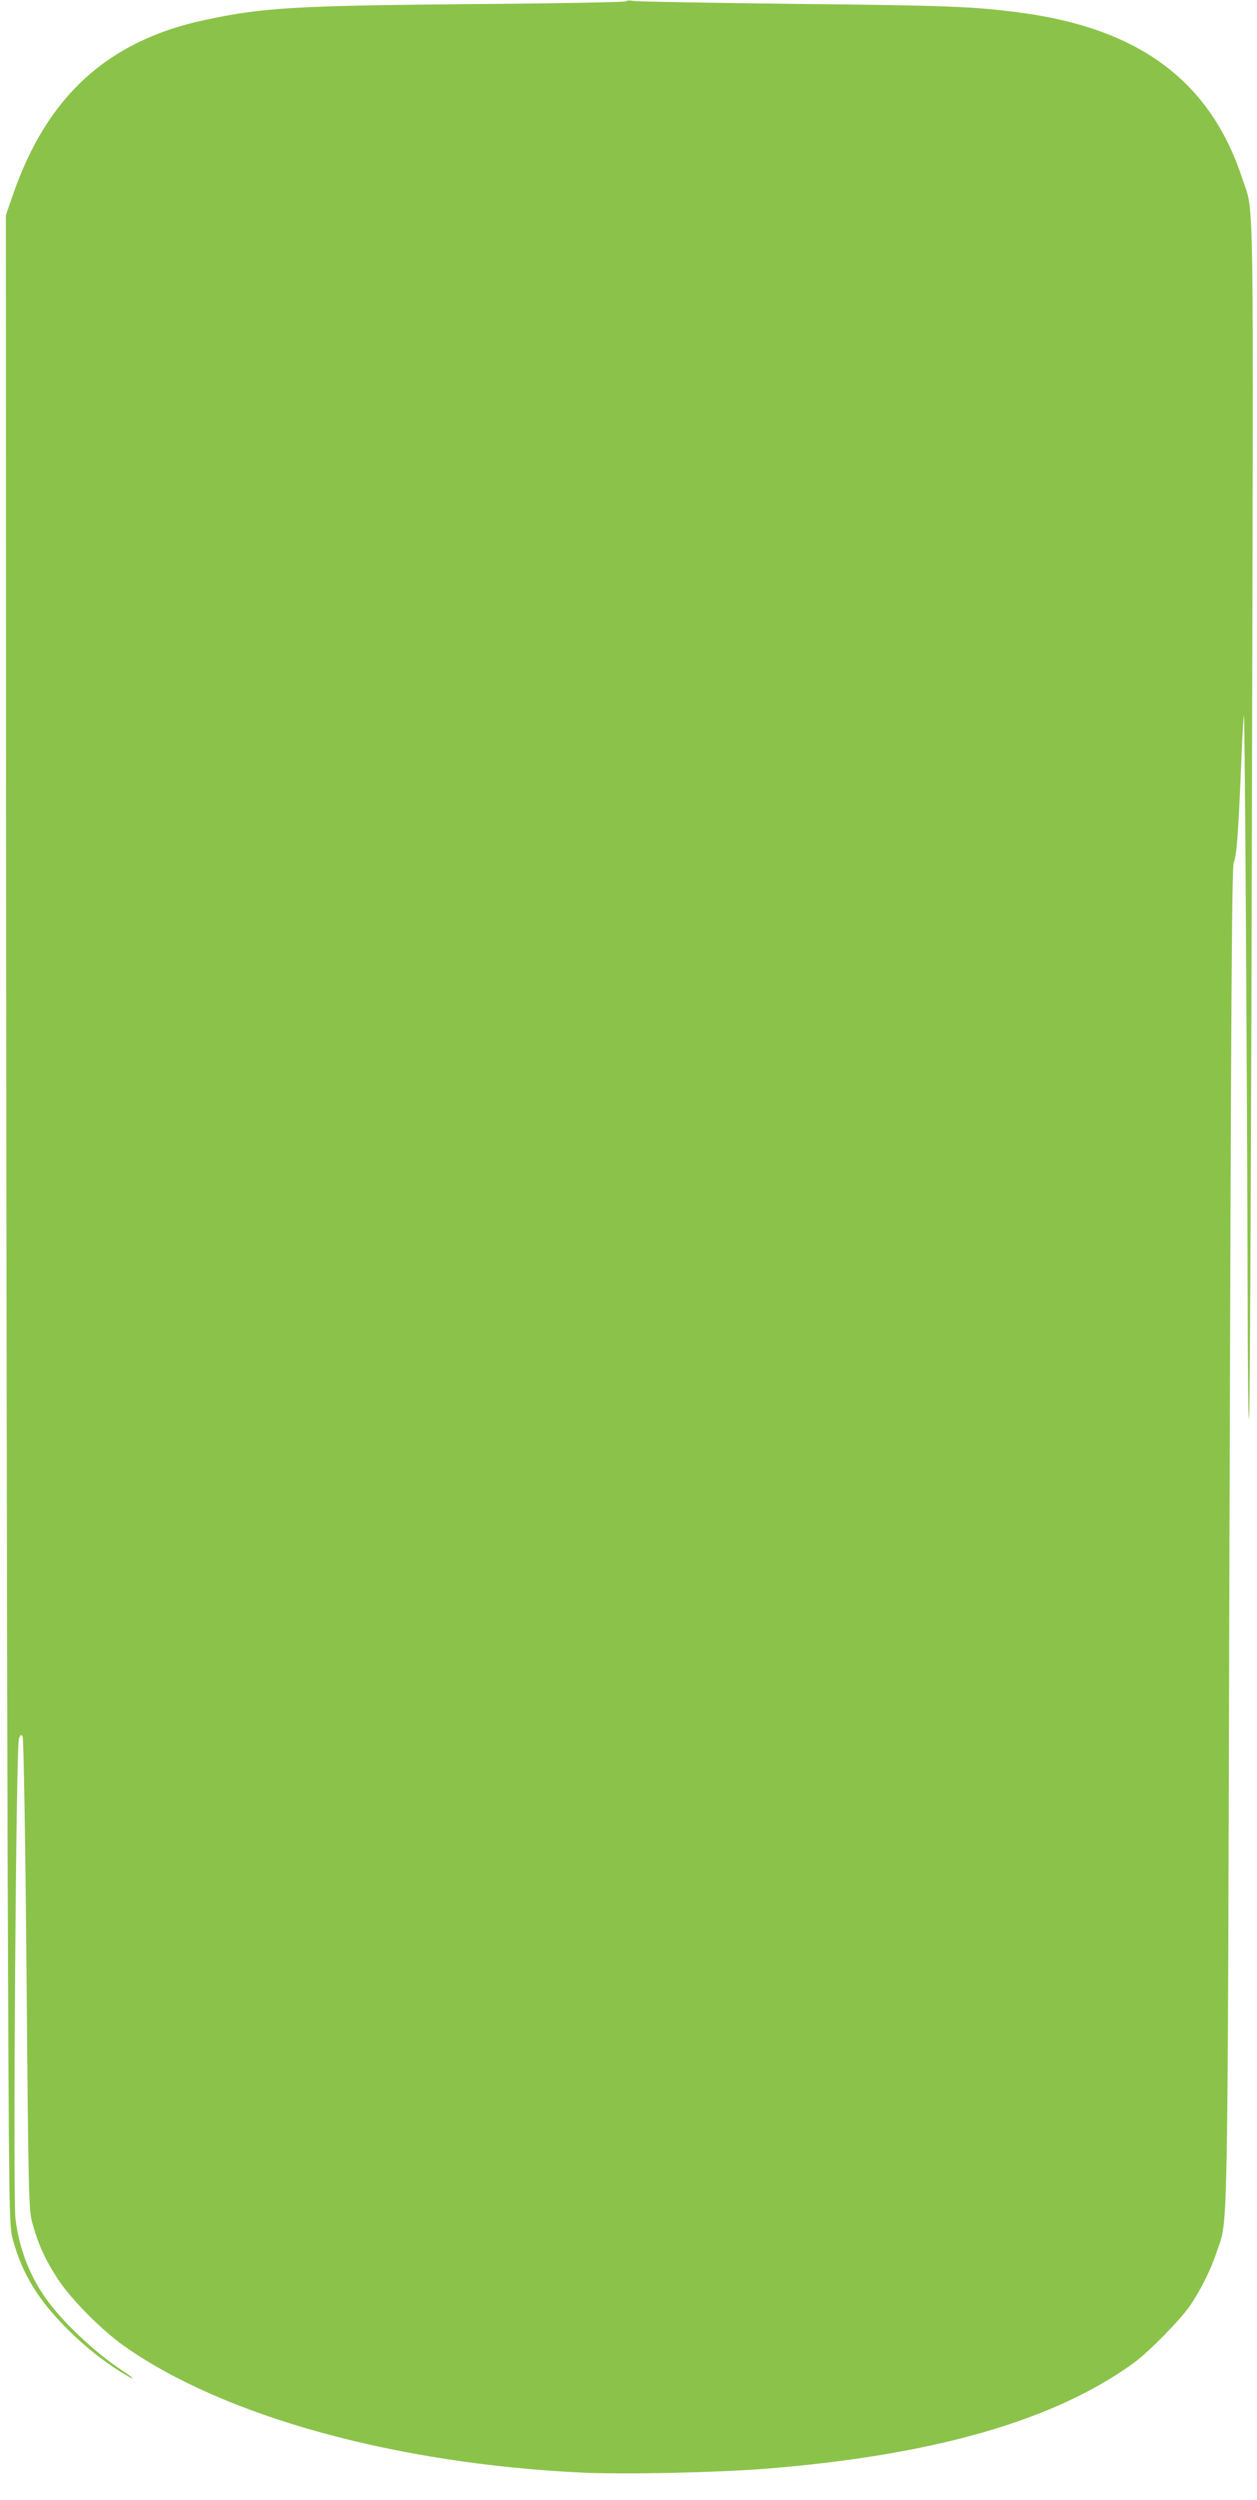
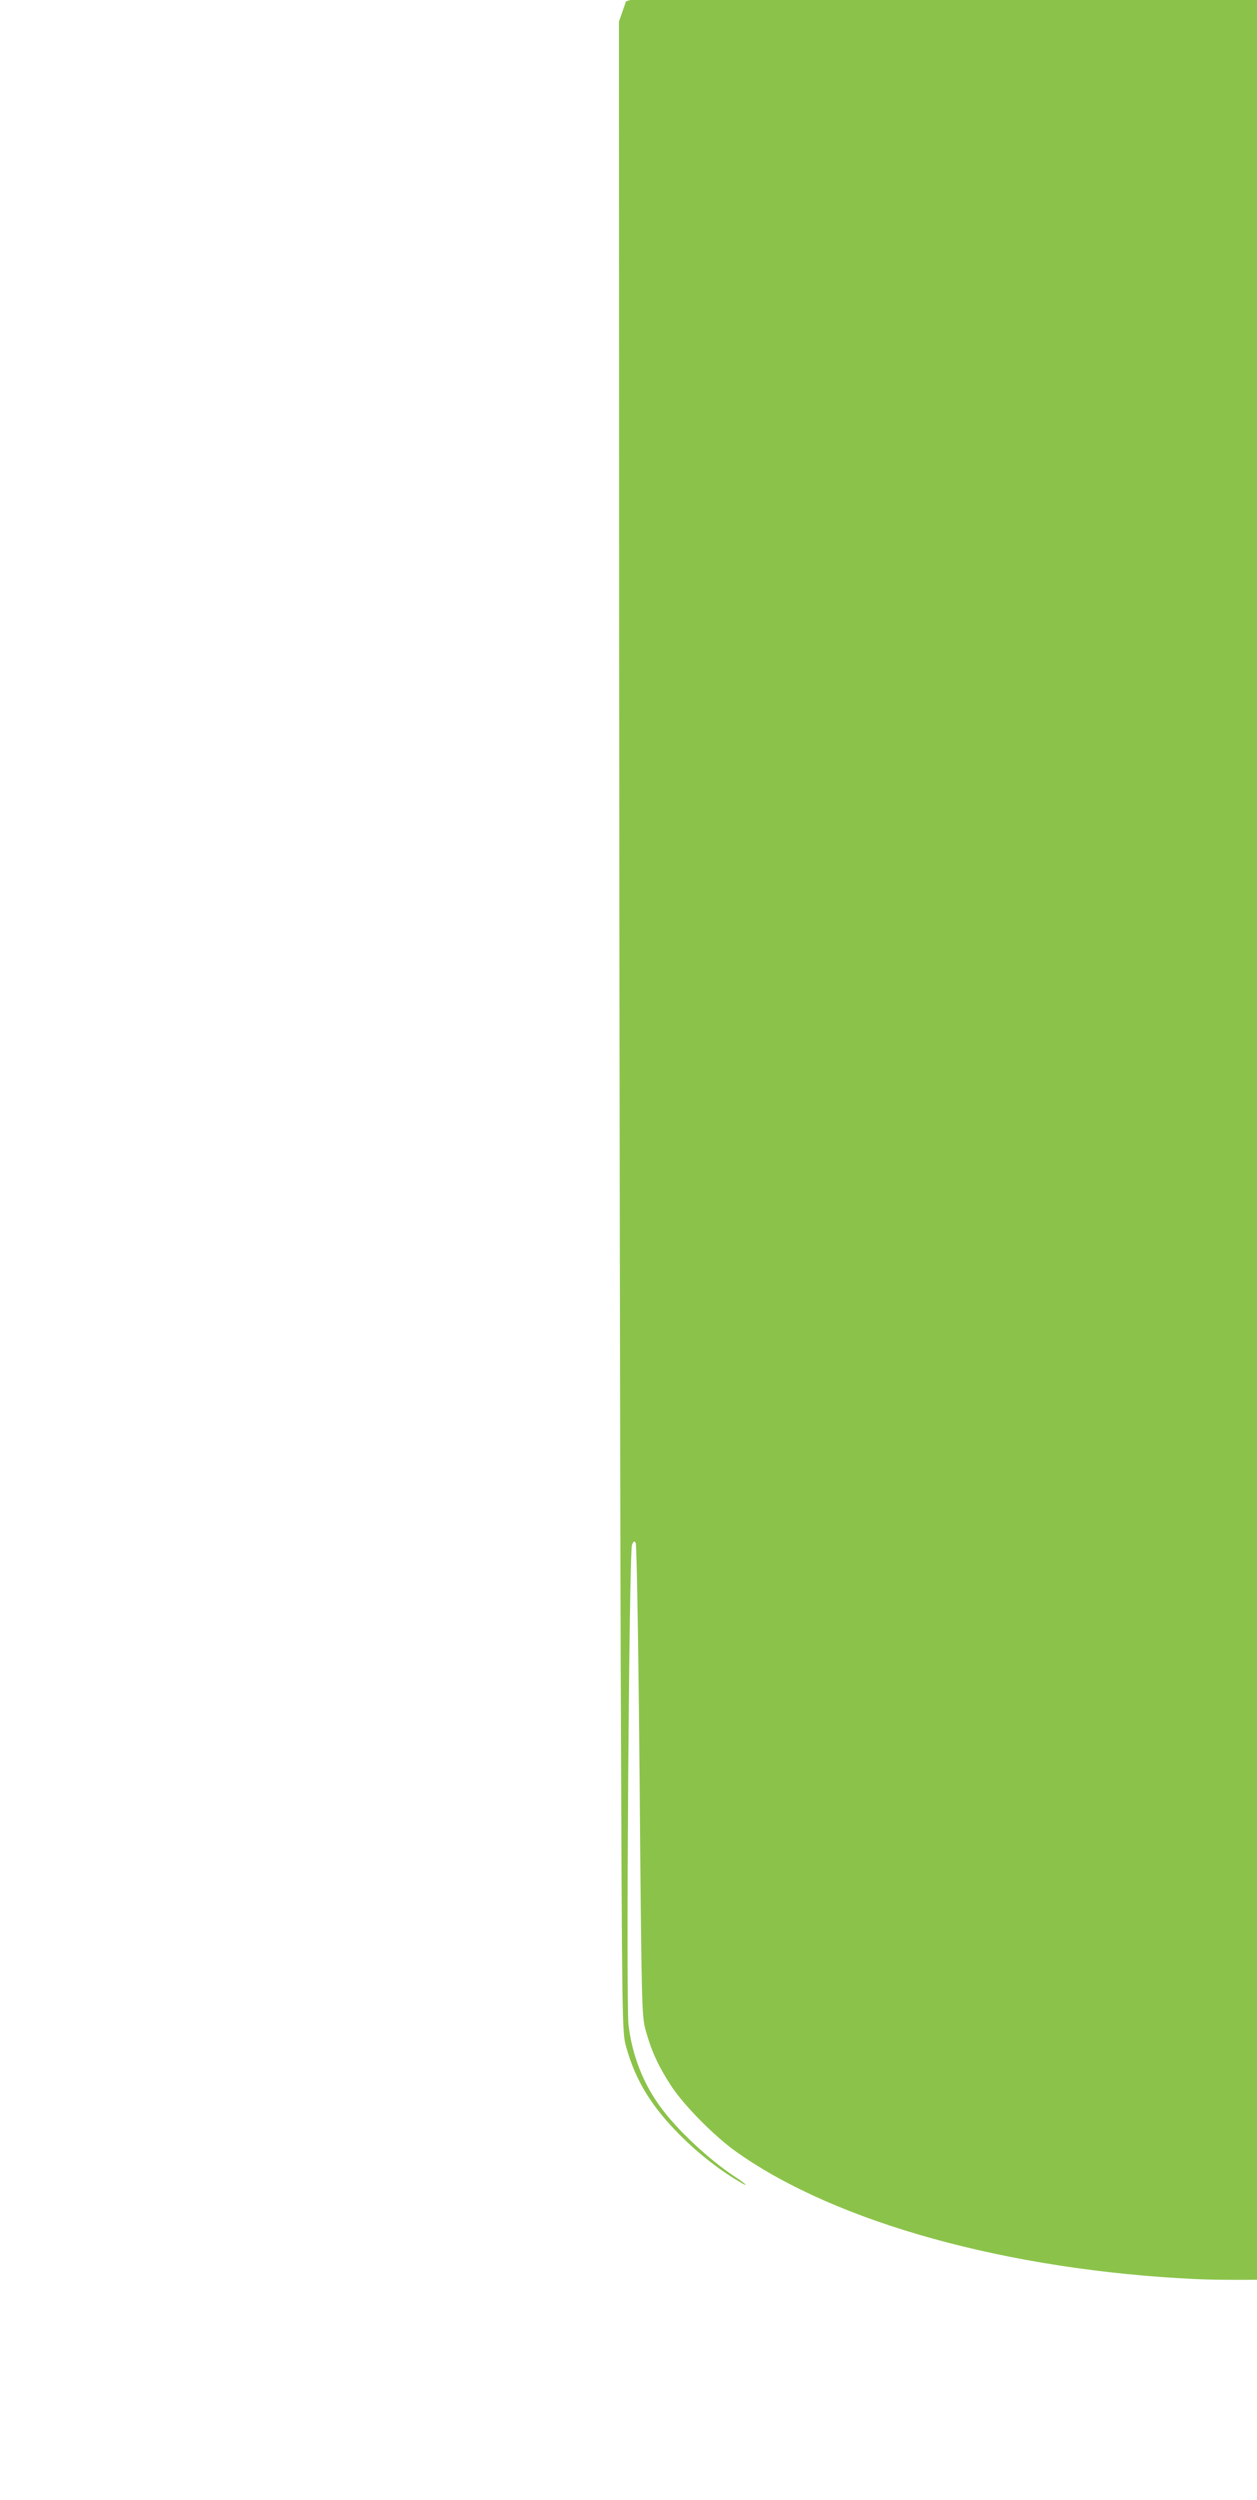
<svg xmlns="http://www.w3.org/2000/svg" version="1.0" width="644pt" height="1280pt" viewBox="0 0 644 1280" preserveAspectRatio="xMidYMid meet">
  <g transform="translate(0,1280) scale(0.1,-0.1)" fill="#8bc34a" stroke="none">
-     <path d="M3207 12793 c-5 -4 -365 -11 -800 -14 -896 -8 -1063 -18 -1356 -81 -499 -106 -810 -390 -985 -896 l-36 -104 1 -3251 c1 -1789 5 -4105 8 -5147 7 -1887 7 -1895 28 -1971 48 -173 130 -306 278 -454 91 -91 196 -174 298 -234 57 -35 44 -18 -20 24 -133 88 -295 239 -380 356 -90 122 -146 268 -164 422 -13 125 3 2418 18 2456 8 20 12 22 19 10 5 -8 14 -528 20 -1219 10 -1182 11 -1206 32 -1280 29 -104 64 -180 129 -280 66 -101 224 -261 338 -341 509 -360 1390 -604 2350 -649 218 -10 683 0 939 20 861 69 1479 247 1885 542 78 57 239 221 288 293 56 83 107 185 137 276 59 177 55 -52 65 3669 8 2751 12 3421 22 3445 15 33 23 145 38 504 5 134 12 245 14 247 5 5 16 -1845 19 -2941 1 -484 4 -737 8 -640 4 88 11 1501 14 3140 8 3267 12 3001 -49 3190 -163 497 -524 768 -1135 850 -244 32 -370 37 -1150 45 -443 5 -819 12 -835 15 -17 4 -34 3 -38 -2z" />
+     <path d="M3207 12793 l-36 -104 1 -3251 c1 -1789 5 -4105 8 -5147 7 -1887 7 -1895 28 -1971 48 -173 130 -306 278 -454 91 -91 196 -174 298 -234 57 -35 44 -18 -20 24 -133 88 -295 239 -380 356 -90 122 -146 268 -164 422 -13 125 3 2418 18 2456 8 20 12 22 19 10 5 -8 14 -528 20 -1219 10 -1182 11 -1206 32 -1280 29 -104 64 -180 129 -280 66 -101 224 -261 338 -341 509 -360 1390 -604 2350 -649 218 -10 683 0 939 20 861 69 1479 247 1885 542 78 57 239 221 288 293 56 83 107 185 137 276 59 177 55 -52 65 3669 8 2751 12 3421 22 3445 15 33 23 145 38 504 5 134 12 245 14 247 5 5 16 -1845 19 -2941 1 -484 4 -737 8 -640 4 88 11 1501 14 3140 8 3267 12 3001 -49 3190 -163 497 -524 768 -1135 850 -244 32 -370 37 -1150 45 -443 5 -819 12 -835 15 -17 4 -34 3 -38 -2z" />
  </g>
</svg>